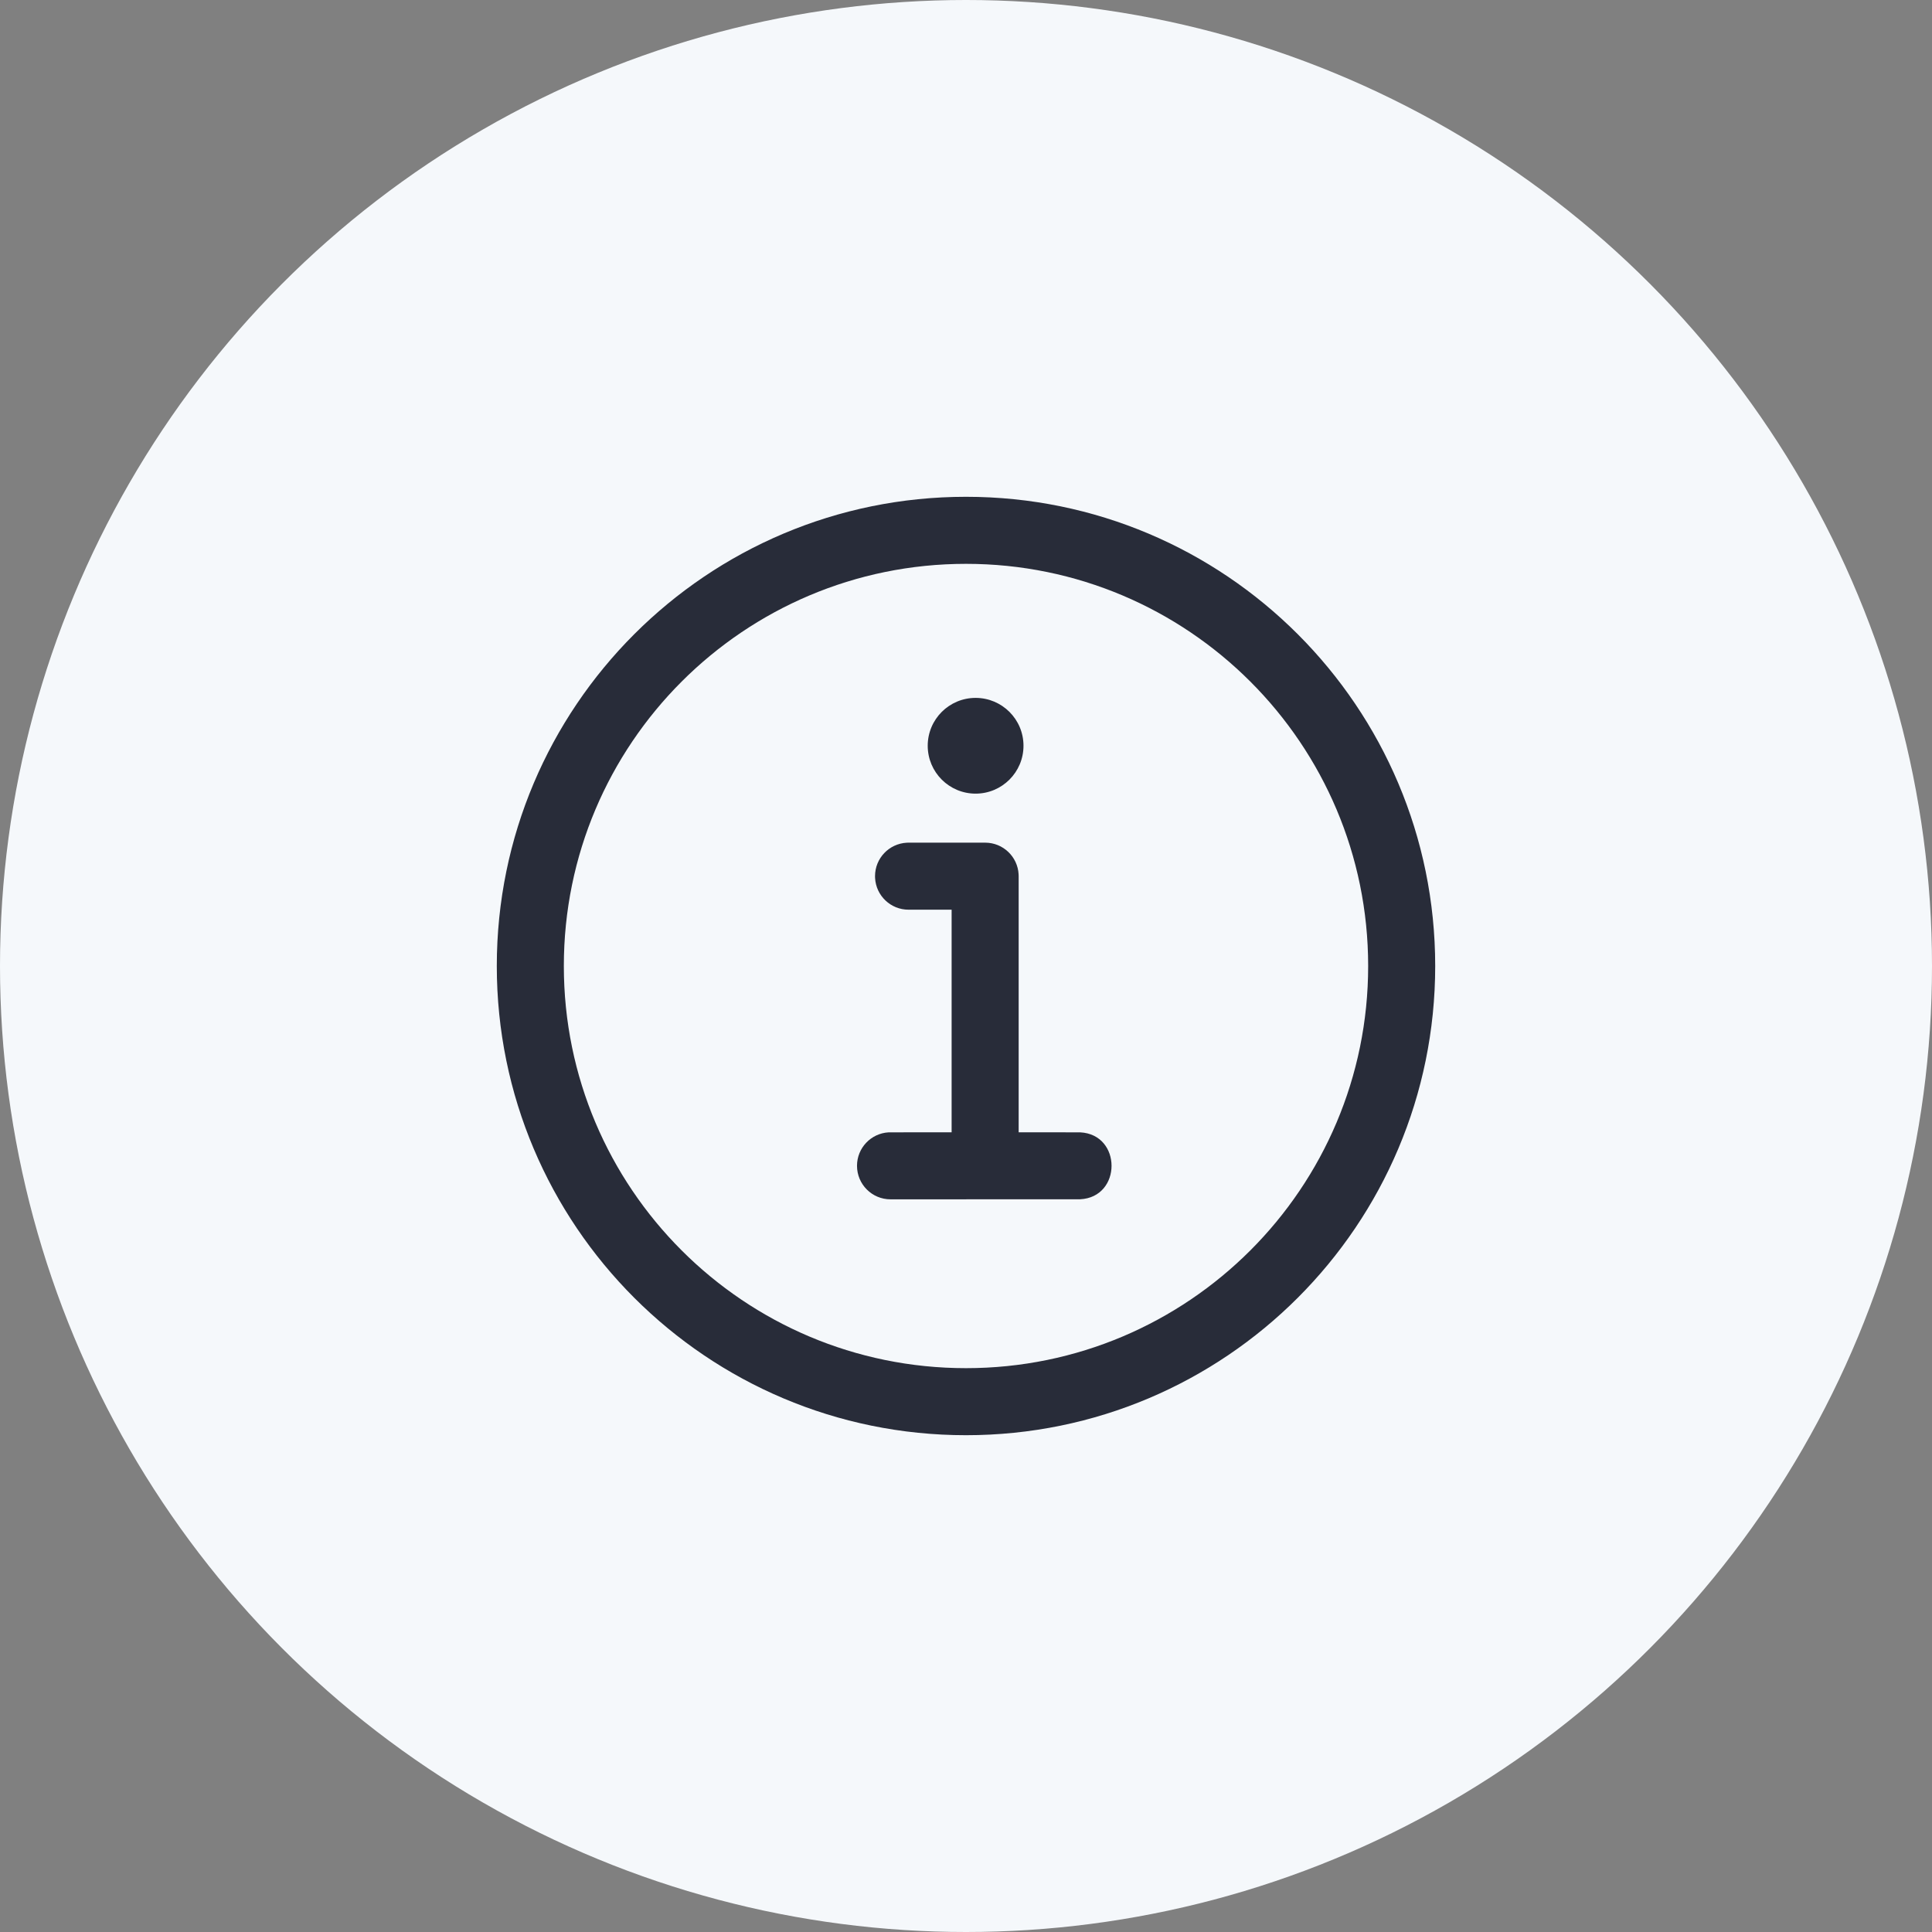
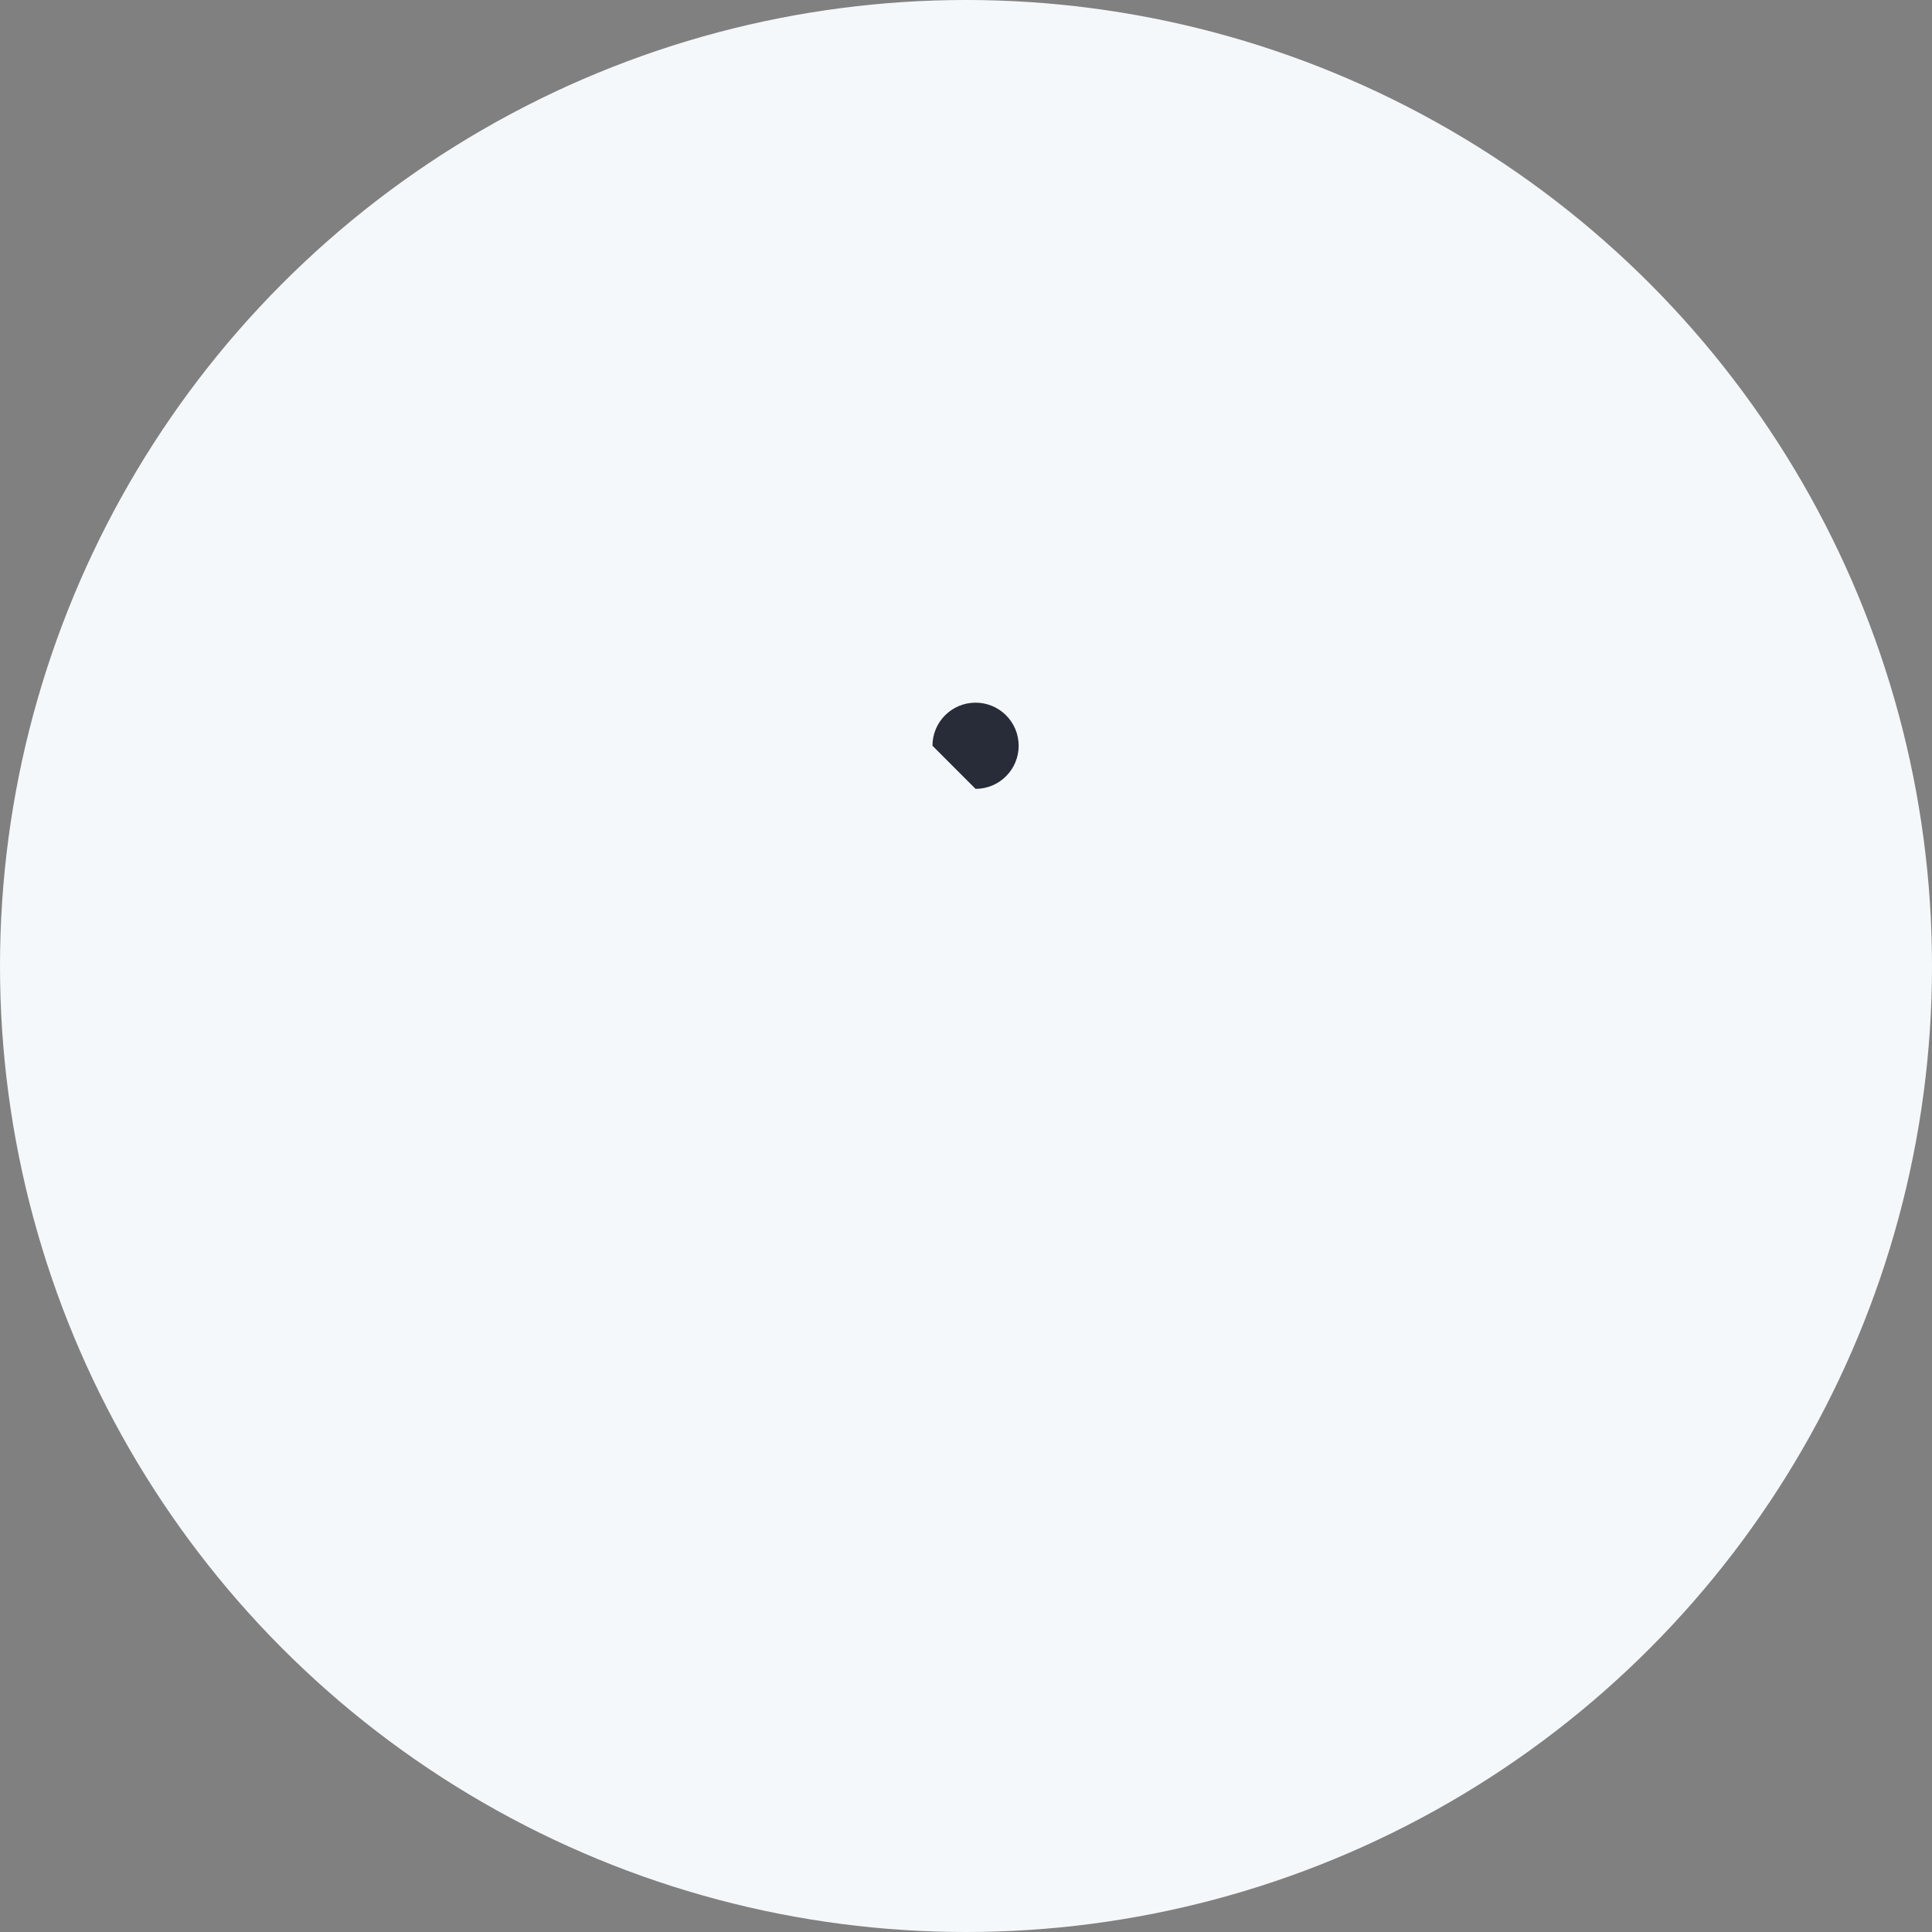
<svg xmlns="http://www.w3.org/2000/svg" width="70" height="70" viewBox="0 0 70 70" fill="none">
  <rect x="0" y="0" width="70" height="70" fill="#808080" stroke="none" />
  <circle cx="35" cy="35" r="35" fill="#F5F8FB" />
-   <path d="M35 18C44.389 18 52 25.611 52 35C52 44.389 44.389 52 35 52C25.611 52 18 44.389 18 35C18 25.611 25.611 18 35 18ZM35 20.429C26.952 20.429 20.429 26.952 20.429 35C20.429 43.048 26.952 49.571 35 49.571C43.048 49.571 49.571 43.048 49.571 35C49.571 26.952 43.048 20.429 35 20.429Z" fill="#282C39" />
-   <path d="M35.346 28.582C36.209 28.582 36.908 27.883 36.908 27.02C36.908 26.158 36.209 25.459 35.346 25.459C34.484 25.459 33.785 26.158 33.785 27.02C33.785 27.883 34.484 28.582 35.346 28.582Z" fill="#282C39" />
-   <path fill-rule="evenodd" clip-rule="evenodd" d="M35.348 25.633C34.581 25.633 33.96 26.254 33.96 27.02C33.96 27.787 34.581 28.408 35.348 28.408C36.114 28.408 36.736 27.787 36.736 27.02C36.736 26.254 36.114 25.633 35.348 25.633ZM33.613 27.02C33.613 26.062 34.39 25.286 35.348 25.286C36.306 25.286 37.083 26.062 37.083 27.02C37.083 27.978 36.306 28.755 35.348 28.755C34.39 28.755 33.613 27.978 33.613 27.02Z" fill="#282C39" />
-   <path d="M39.135 41.027C40.653 41.1 40.653 43.378 39.135 43.452L32.265 43.454C31.594 43.454 31.051 42.91 31.051 42.239C31.051 41.591 31.559 41.062 32.198 41.027L34.479 41.025V32.96L32.918 32.96C32.27 32.96 31.74 32.452 31.706 31.812L31.704 31.745C31.704 31.097 32.212 30.568 32.852 30.533L32.918 30.531H35.694C36.342 30.531 36.872 31.039 36.906 31.679L36.908 31.745L36.908 41.025L39.135 41.027Z" fill="#282C39" />
+   <path d="M35.346 28.582C36.209 28.582 36.908 27.883 36.908 27.02C36.908 26.158 36.209 25.459 35.346 25.459C34.484 25.459 33.785 26.158 33.785 27.02Z" fill="#282C39" />
</svg>